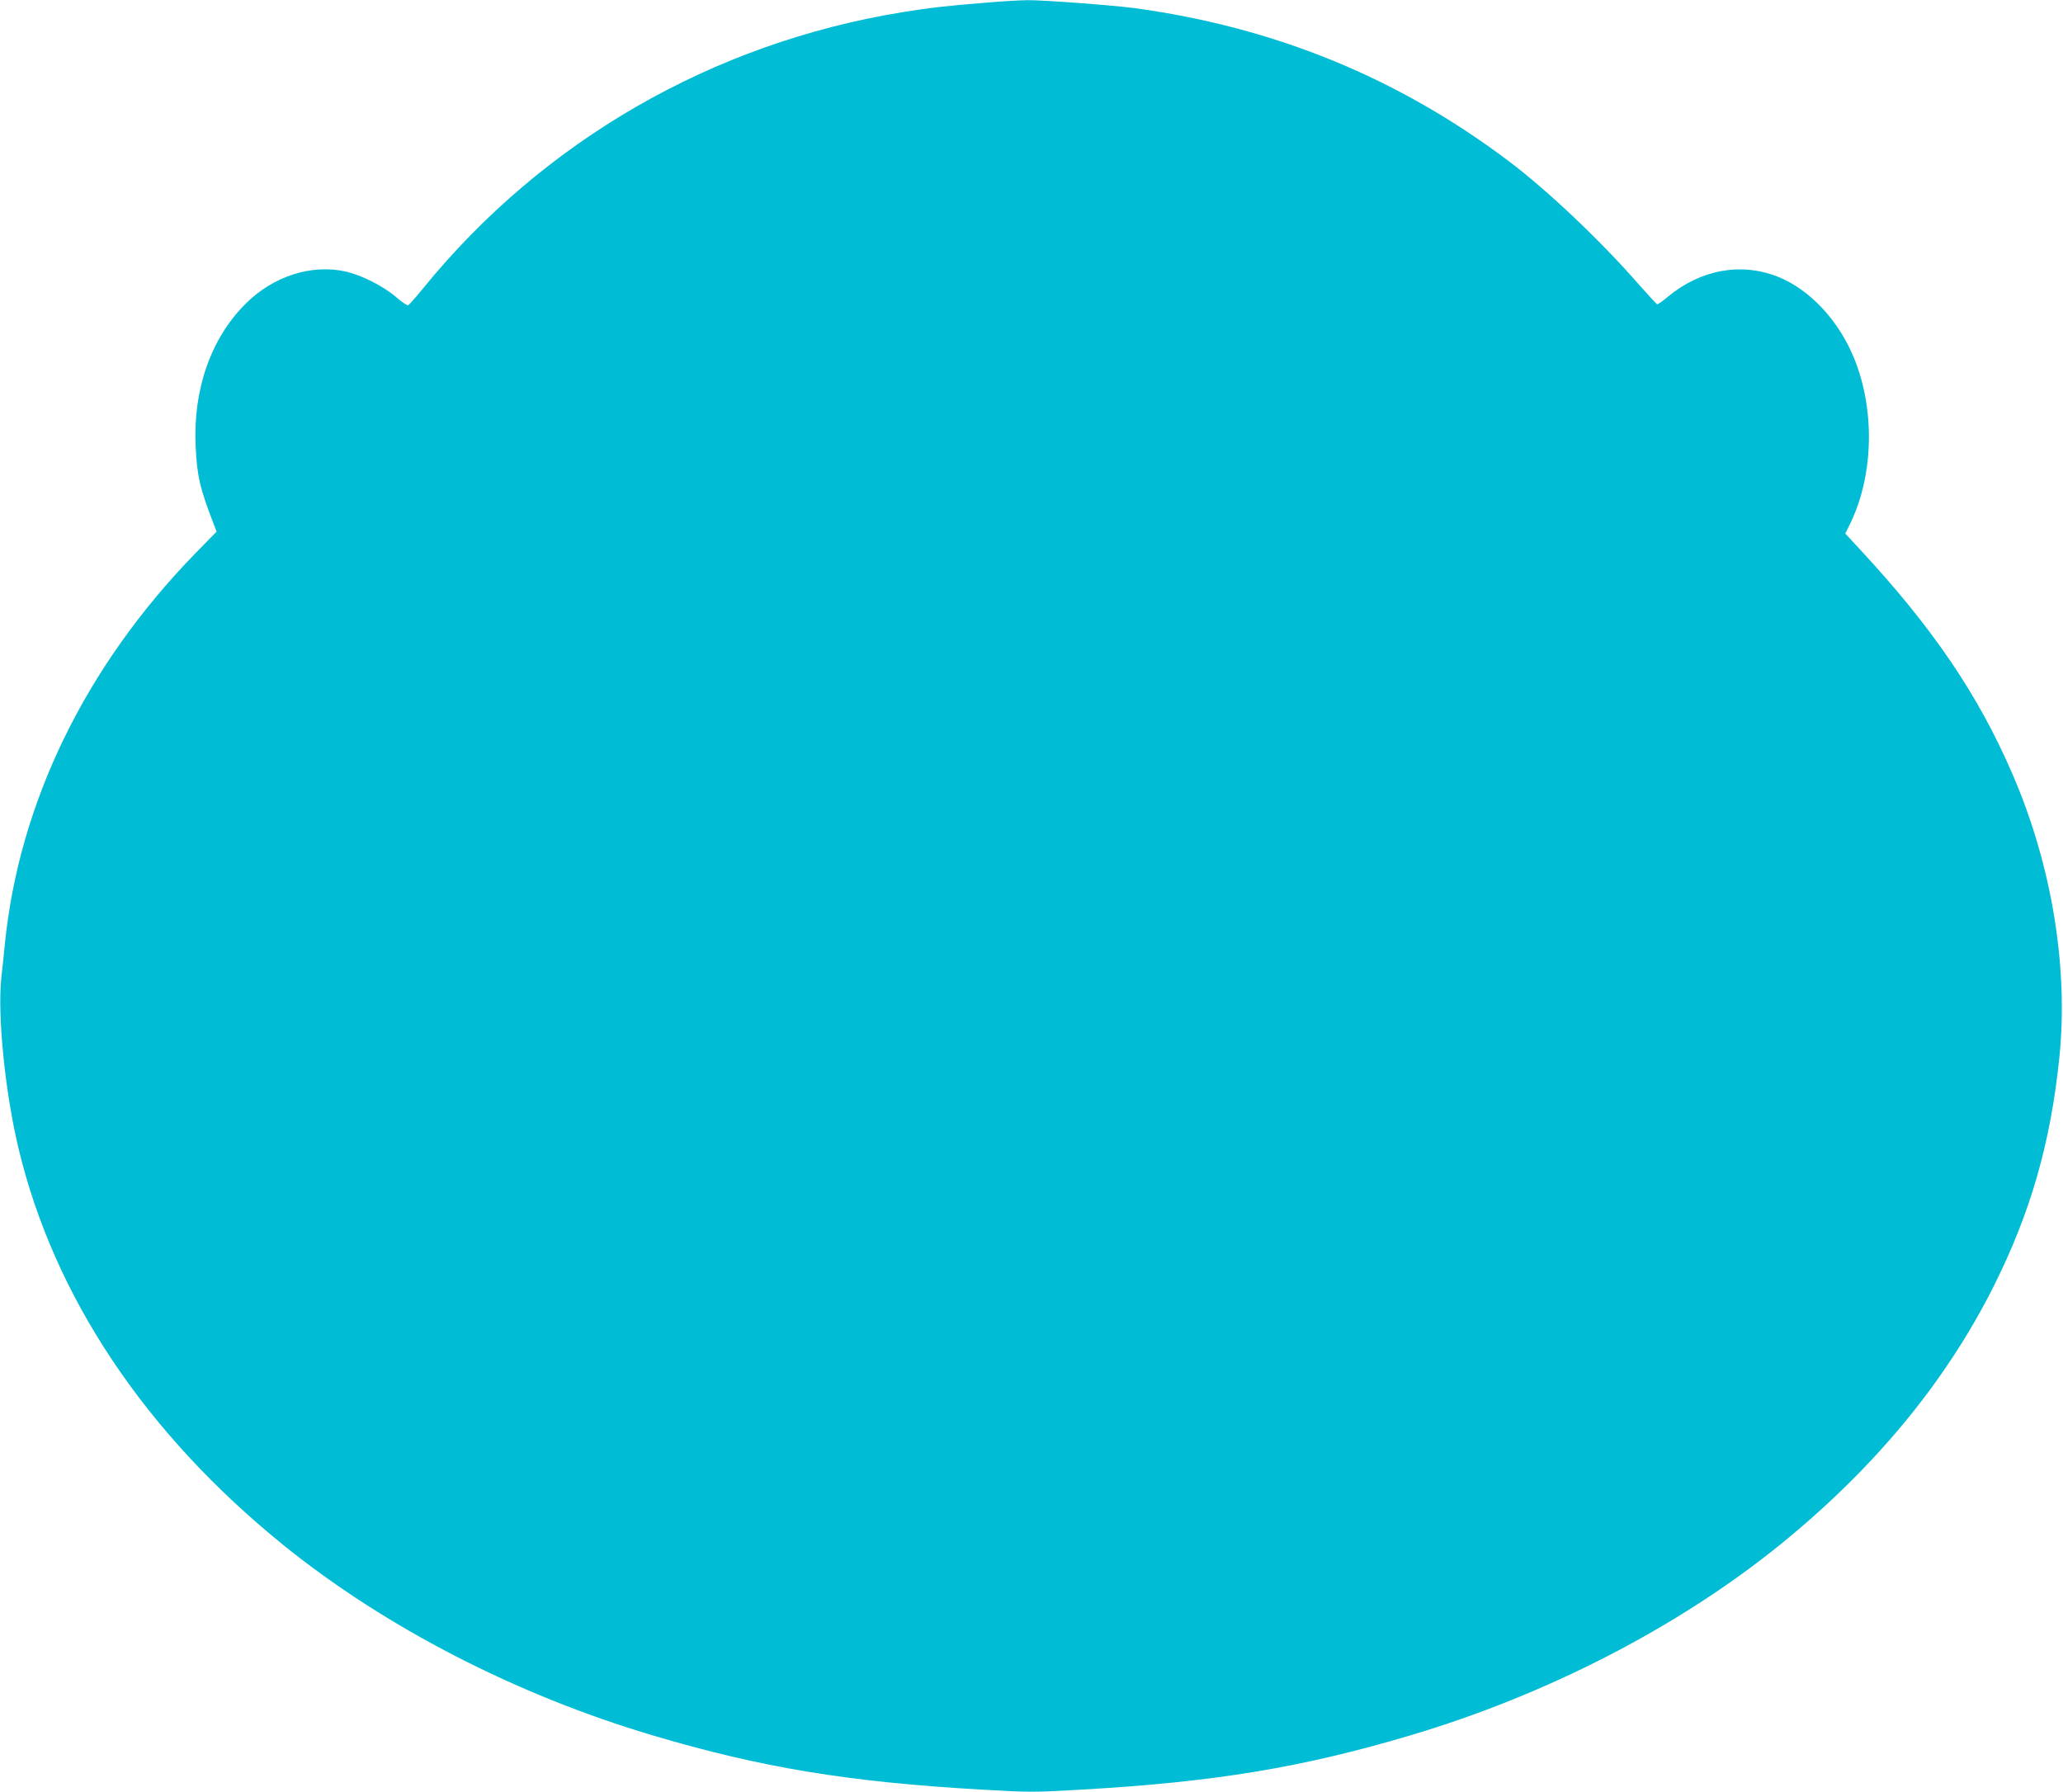
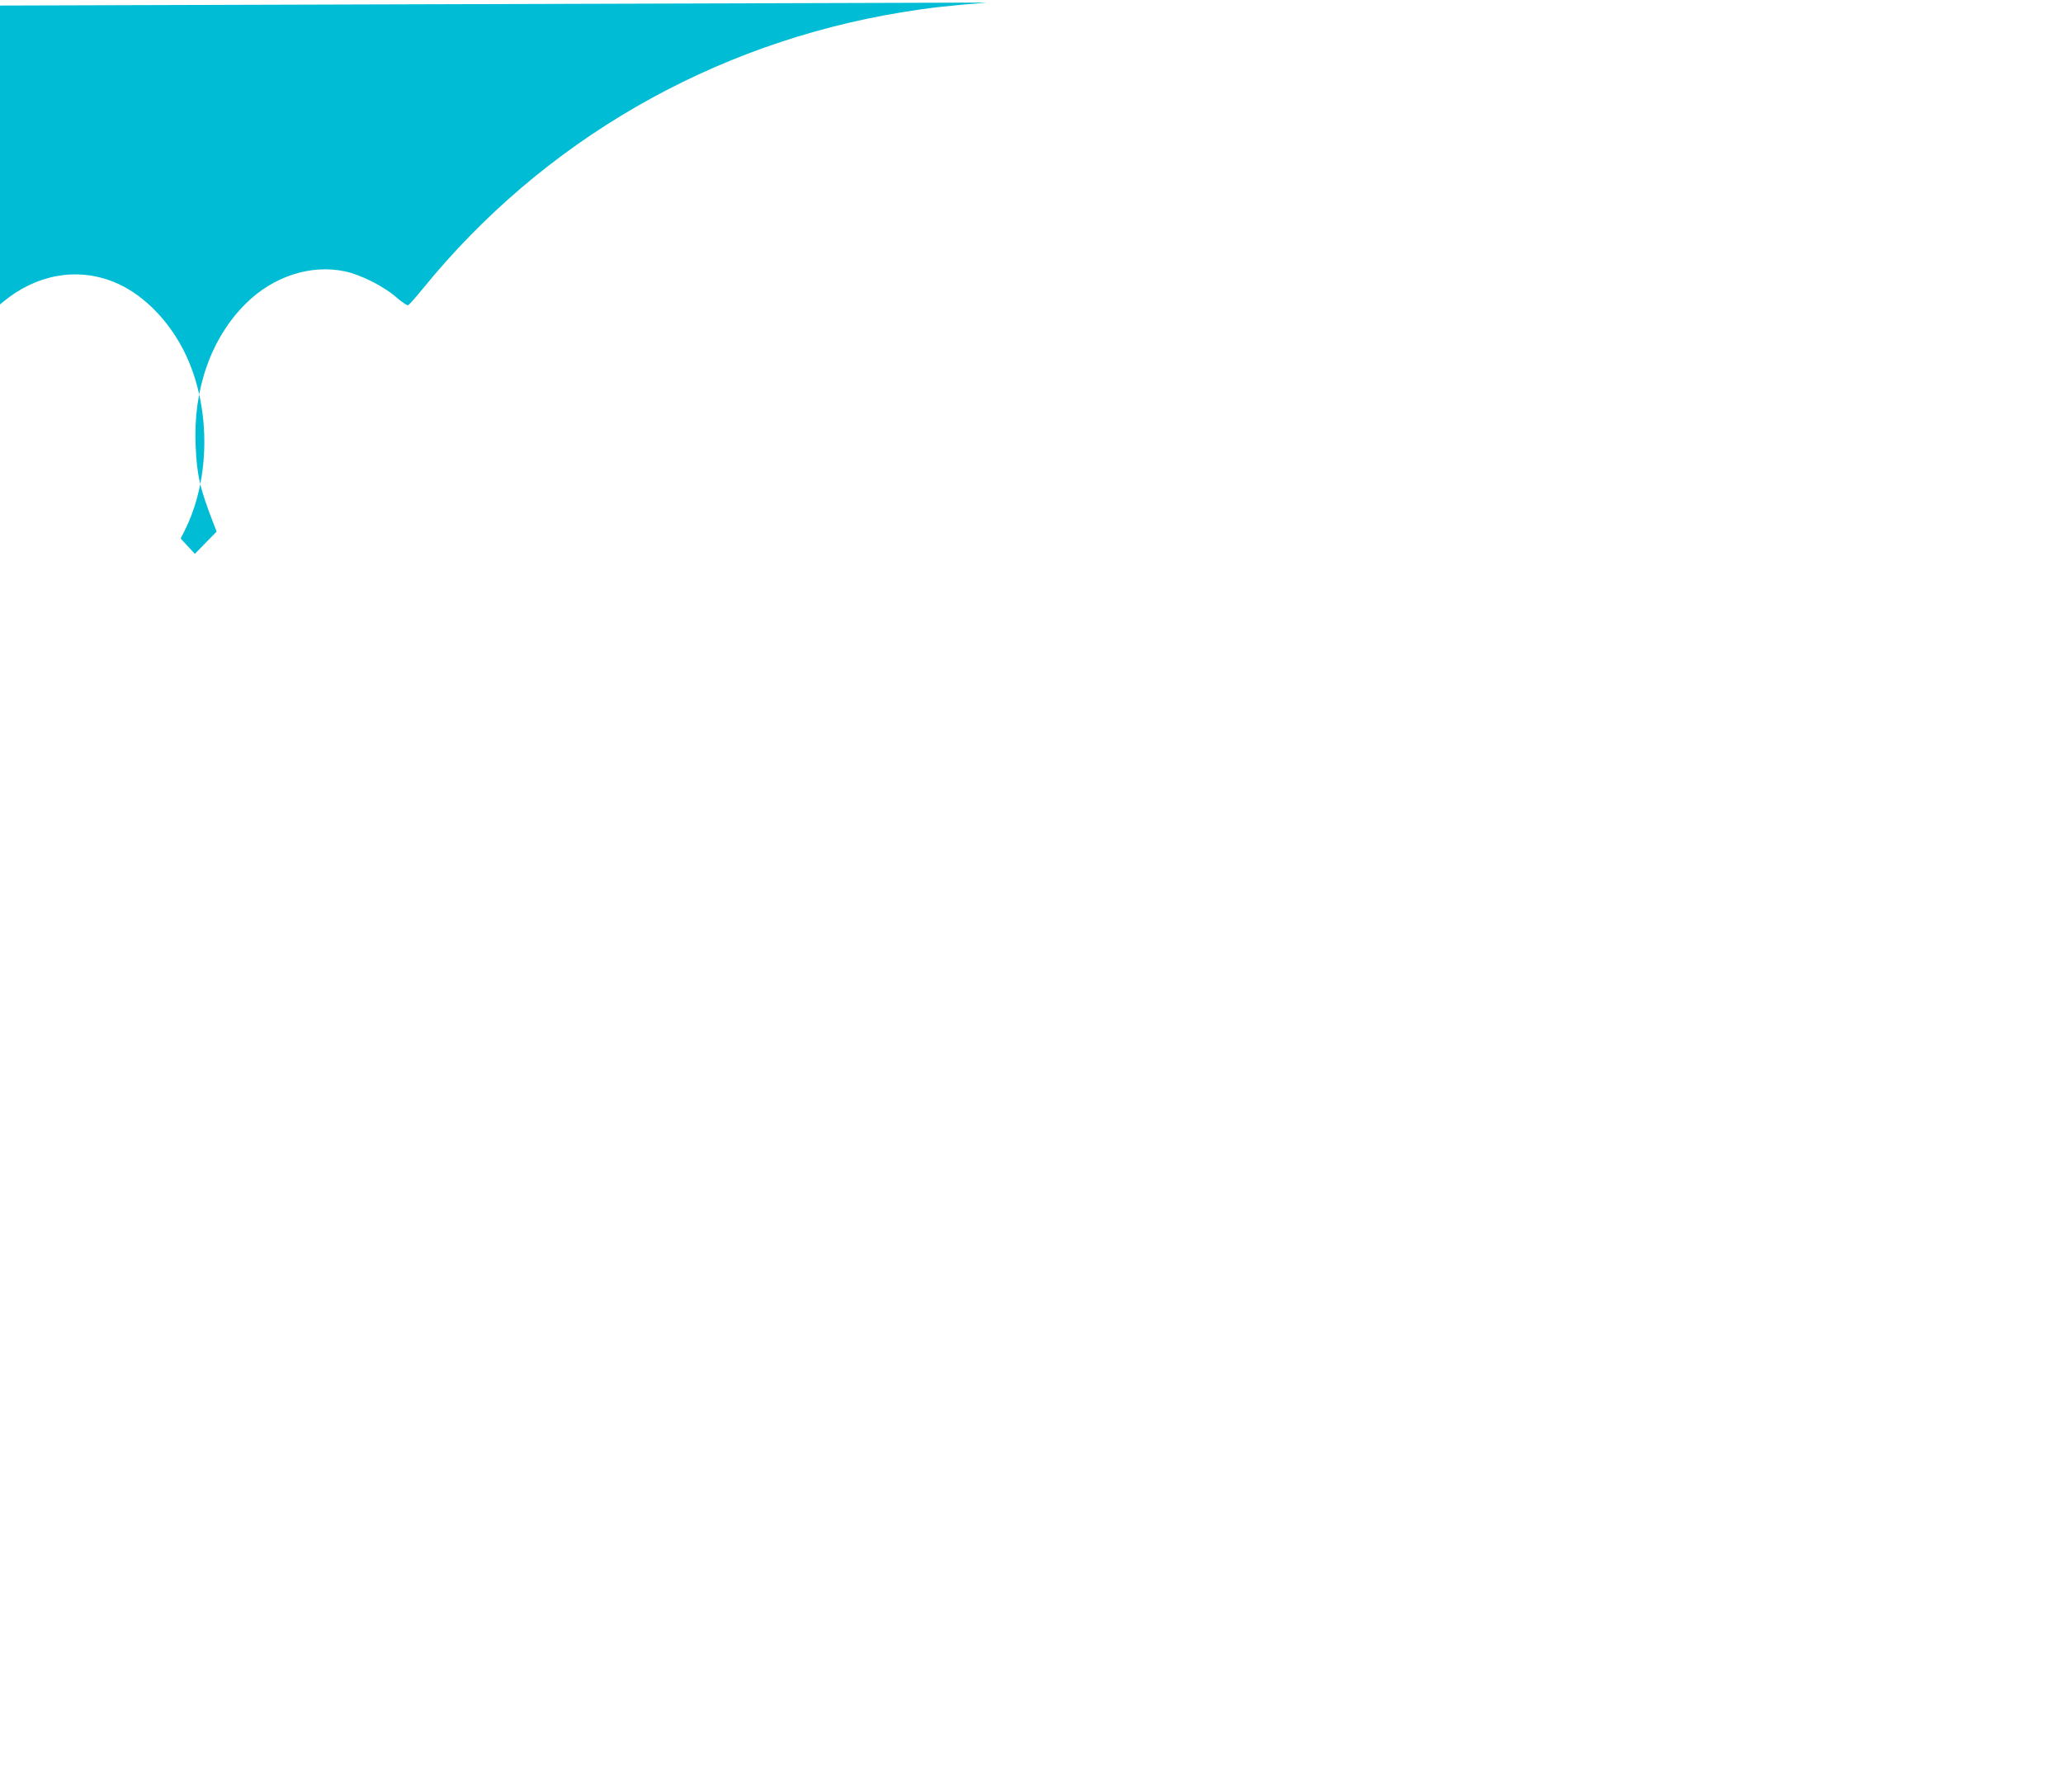
<svg xmlns="http://www.w3.org/2000/svg" version="1.0" width="1280pt" height="1112pt" viewBox="0 0 1280 1112" preserveAspectRatio="xMidYMid meet">
  <g transform="translate(0,1112) scale(0.1,-0.1)" fill="#00bcd4" stroke="none">
-     <path d="M6125 11104 c-241 -19 -365 -33 -528 -60 -1177 -192 -2229 -799 -2974 -1716 -43 -53 -84 -99 -90 -102 -7 -3 -41 20 -75 50 -78 68 -219 139 -318 160 -212 45 -445 -31 -615 -200 -216 -214 -328 -533 -311 -886 8 -182 27 -264 112 -482 l18 -47 -135 -138 c-679 -699 -1091 -1544 -1179 -2423 -6 -58 -15 -152 -22 -210 -24 -233 23 -705 107 -1057 220 -920 786 -1767 1643 -2461 629 -509 1445 -930 2291 -1181 672 -200 1216 -290 2044 -337 293 -17 321 -17 615 0 827 47 1371 137 2043 337 846 251 1662 672 2291 1181 587 475 1031 1013 1329 1608 227 453 352 887 406 1414 58 561 -46 1197 -290 1761 -213 494 -495 909 -950 1399 l-88 95 24 48 c151 299 164 711 32 1037 -95 236 -277 431 -475 509 -228 90 -478 44 -681 -124 -33 -28 -63 -49 -68 -47 -4 2 -59 62 -122 133 -230 263 -556 572 -794 752 -688 520 -1458 835 -2329 953 -138 18 -567 50 -661 49 -49 -1 -162 -7 -250 -15z" />
+     <path d="M6125 11104 c-241 -19 -365 -33 -528 -60 -1177 -192 -2229 -799 -2974 -1716 -43 -53 -84 -99 -90 -102 -7 -3 -41 20 -75 50 -78 68 -219 139 -318 160 -212 45 -445 -31 -615 -200 -216 -214 -328 -533 -311 -886 8 -182 27 -264 112 -482 l18 -47 -135 -138 l-88 95 24 48 c151 299 164 711 32 1037 -95 236 -277 431 -475 509 -228 90 -478 44 -681 -124 -33 -28 -63 -49 -68 -47 -4 2 -59 62 -122 133 -230 263 -556 572 -794 752 -688 520 -1458 835 -2329 953 -138 18 -567 50 -661 49 -49 -1 -162 -7 -250 -15z" />
  </g>
</svg>